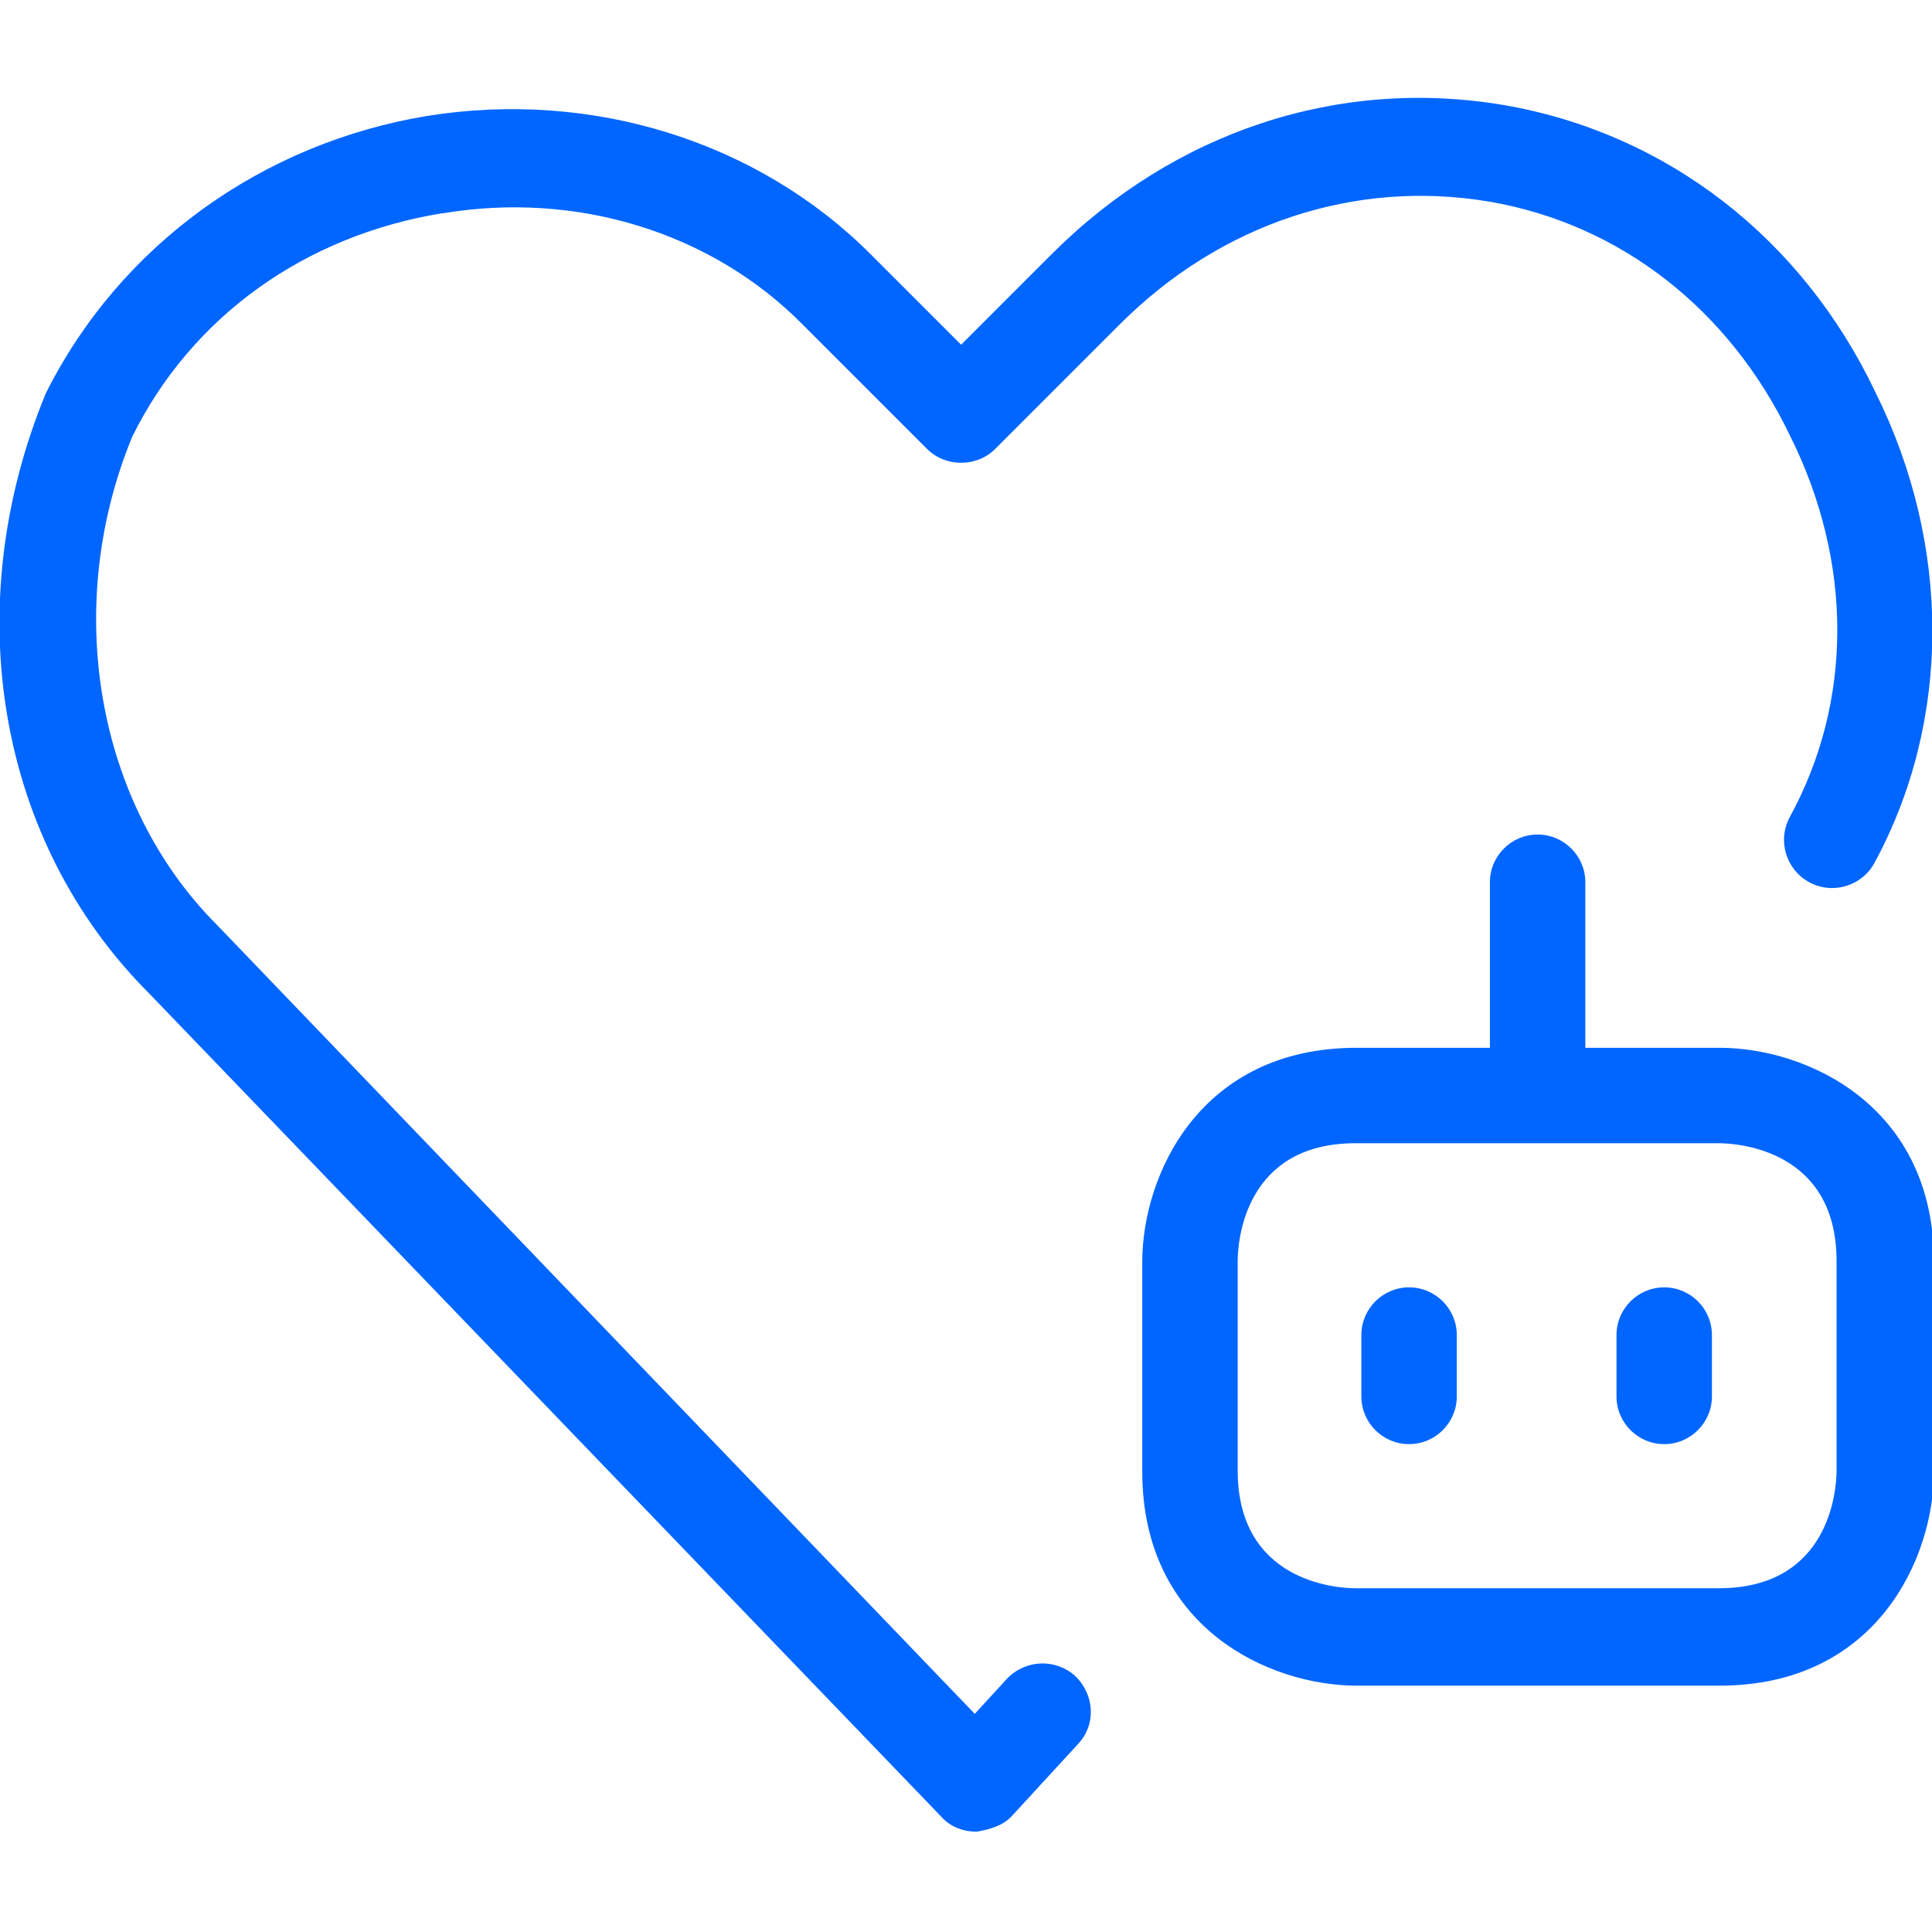
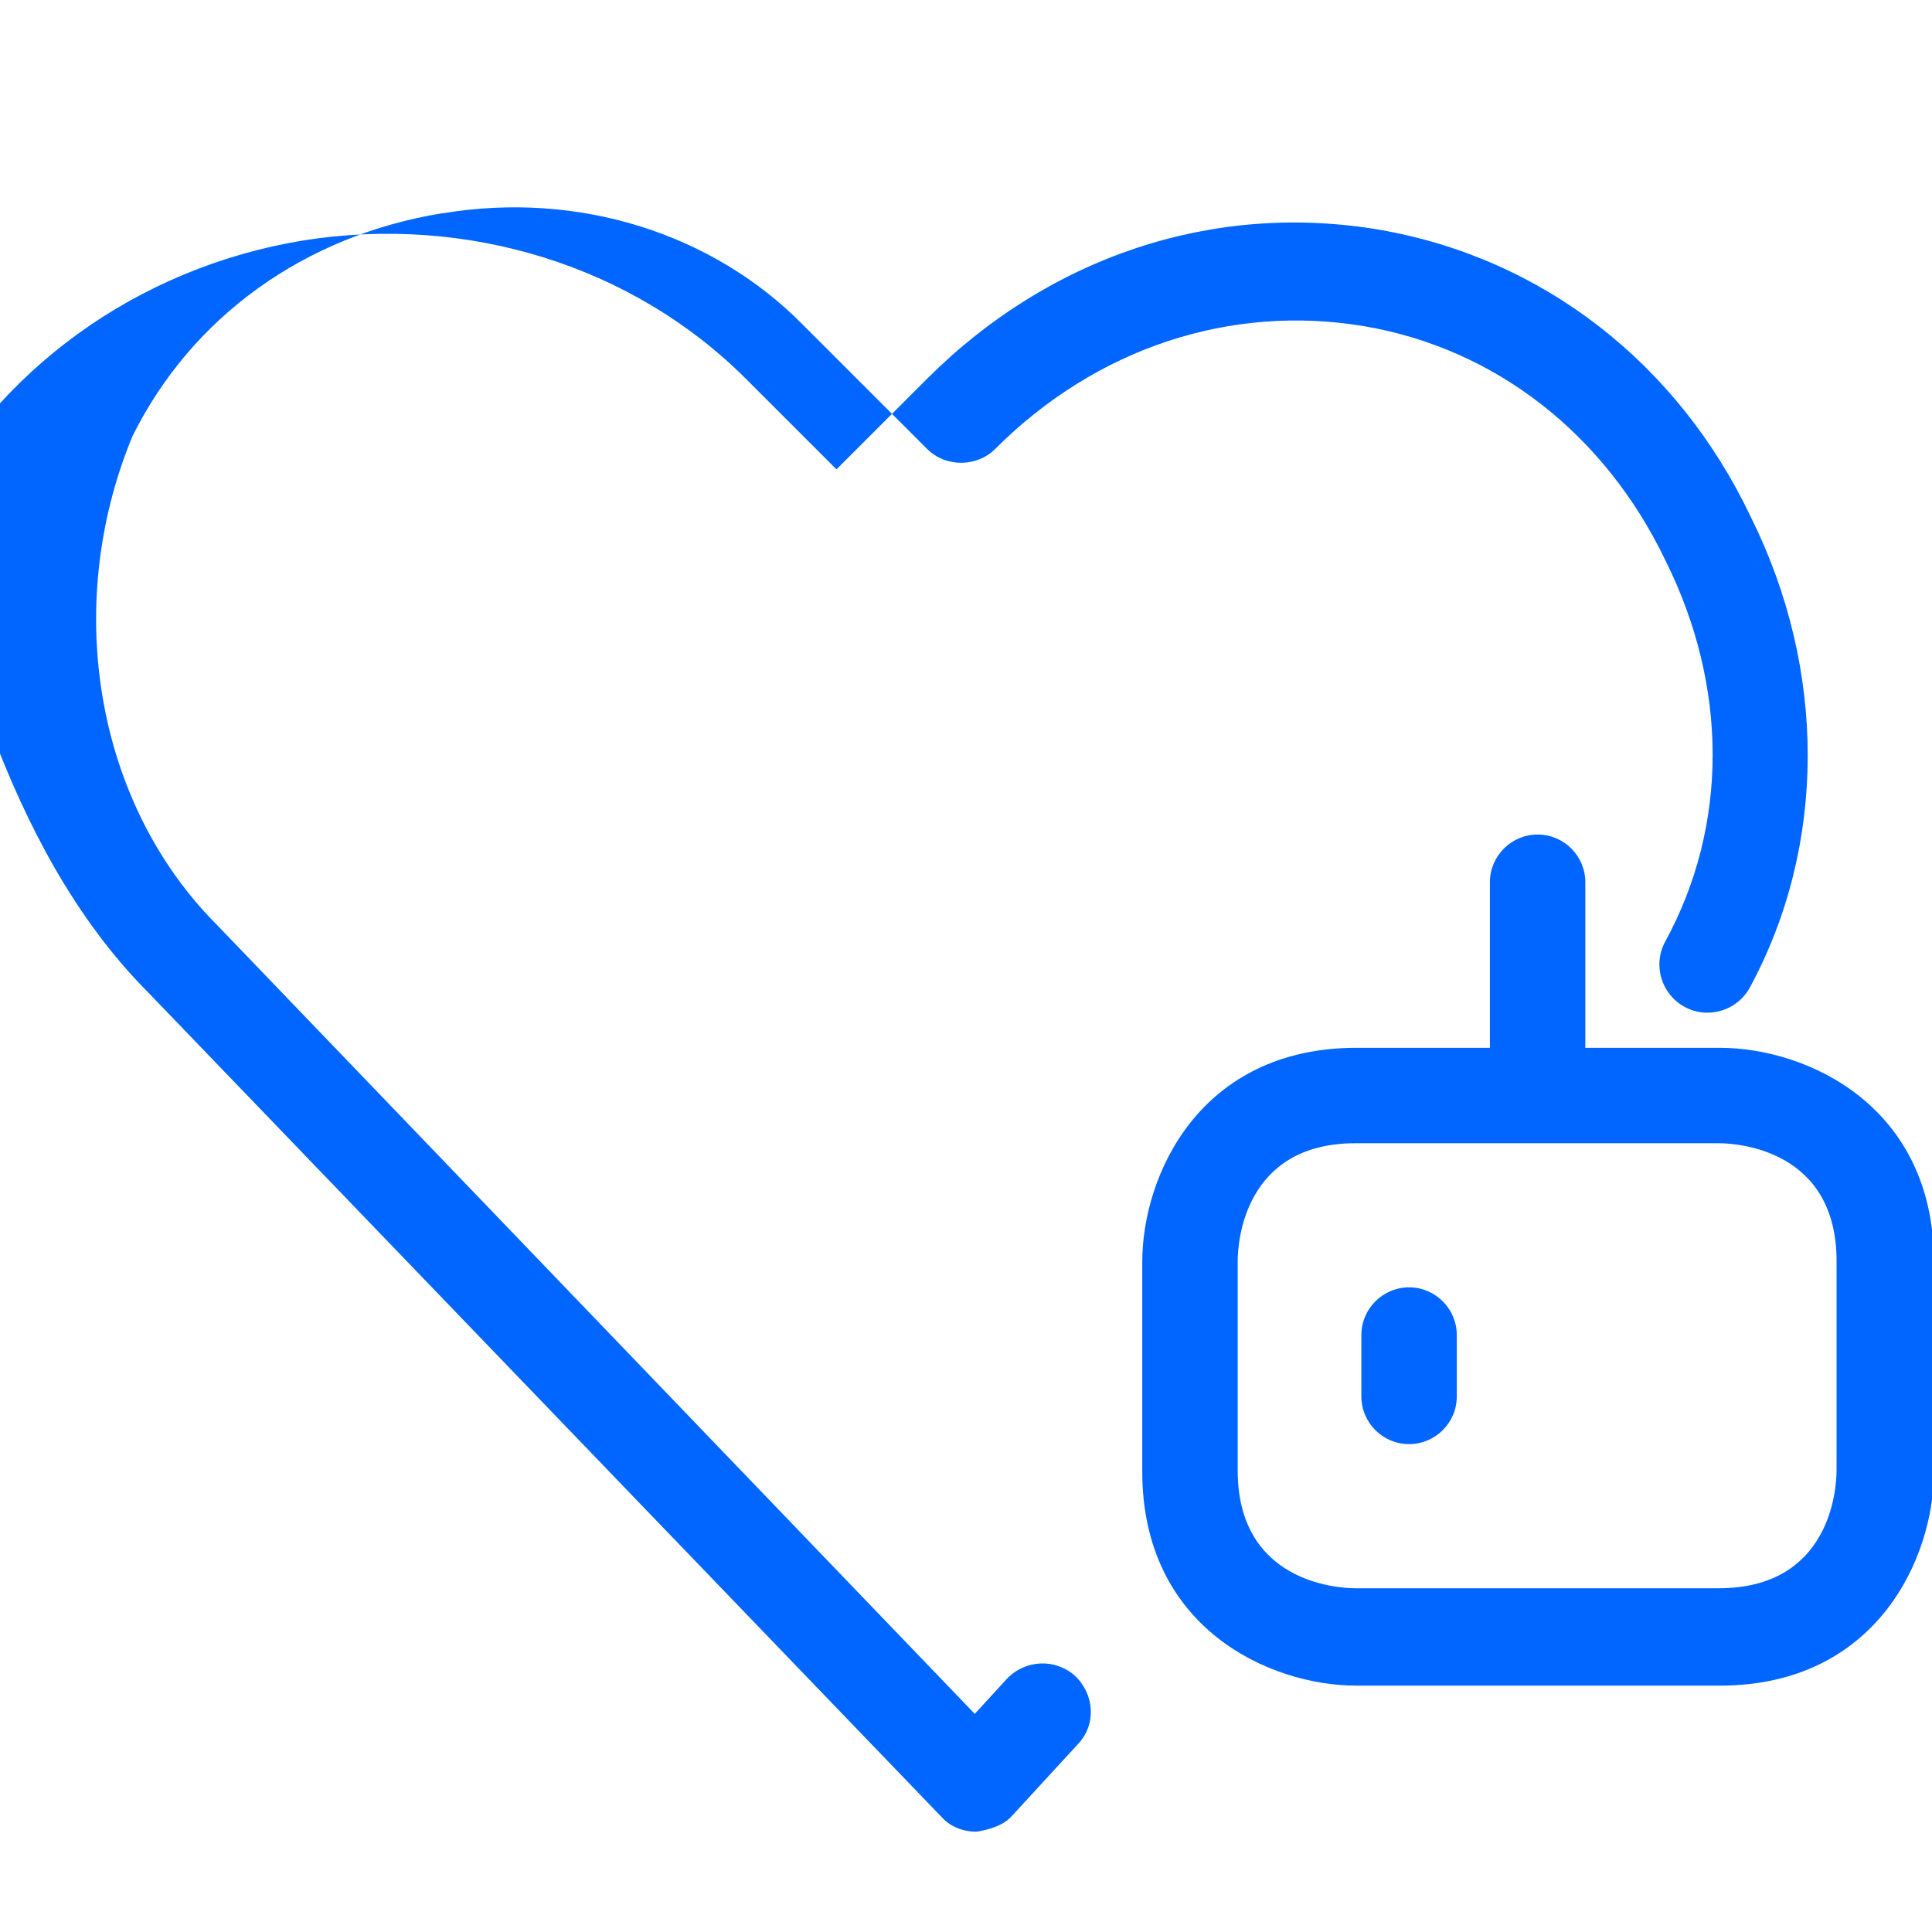
<svg xmlns="http://www.w3.org/2000/svg" id="Capa_1" data-name="Capa 1" viewBox="0 0 19.84 19.84">
  <defs>
    <style>
      .cls-1 {
        fill: #06f;
      }
    </style>
  </defs>
-   <path class="cls-1" d="M4.55,2.19c1.38-.23,2.76.2,3.69,1.14l1.28,1.28c.19.19.51.19.7,0l1.28-1.28c1.04-1.04,2.42-1.49,3.79-1.26,1.35.23,2.47,1.11,3.09,2.4.65,1.3.65,2.73,0,3.92-.13.24-.04.54.2.67.24.13.54.04.67-.2.79-1.46.79-3.26.01-4.83-.75-1.58-2.14-2.66-3.81-2.95-1.7-.29-3.39.27-4.65,1.53l-.93.93-.93-.93c-1.16-1.16-2.86-1.69-4.55-1.42-1.7.28-3.16,1.33-3.92,2.85C-.44,6.25-.02,8.65,1.53,10.2l8.14,8.46c.09.1.22.15.36.15.12-.02.27-.06.36-.16l.68-.74c.19-.2.17-.51-.03-.7-.2-.18-.51-.17-.7.03l-.33.36L2.23,9.5c-1.25-1.25-1.59-3.28-.87-5.02.61-1.23,1.77-2.06,3.18-2.29Z" />
+   <path class="cls-1" d="M4.55,2.19c1.38-.23,2.76.2,3.69,1.14l1.28,1.28c.19.19.51.19.7,0c1.04-1.04,2.42-1.49,3.79-1.26,1.35.23,2.47,1.11,3.09,2.4.65,1.3.65,2.73,0,3.92-.13.24-.04.54.2.67.24.13.54.04.67-.2.79-1.46.79-3.26.01-4.83-.75-1.58-2.14-2.66-3.81-2.95-1.7-.29-3.39.27-4.65,1.53l-.93.93-.93-.93c-1.16-1.16-2.86-1.69-4.55-1.42-1.7.28-3.16,1.33-3.92,2.85C-.44,6.25-.02,8.65,1.53,10.2l8.14,8.46c.09.1.22.15.36.15.12-.02.27-.06.36-.16l.68-.74c.19-.2.17-.51-.03-.7-.2-.18-.51-.17-.7.03l-.33.36L2.23,9.5c-1.25-1.25-1.59-3.28-.87-5.02.61-1.23,1.77-2.06,3.18-2.29Z" />
  <path class="cls-1" d="M17.65,10.76h-1.37v-1.7c0-.27-.22-.49-.49-.49s-.49.22-.49.49v1.7h-1.37c-1.61,0-2.2,1.31-2.2,2.2v2.15c0,1.61,1.31,2.2,2.2,2.2h3.73c1.61,0,2.2-1.31,2.2-2.2v-2.15c0-1.61-1.31-2.2-2.2-2.2ZM18.86,15.1c0,.2-.07,1.21-1.21,1.21h-3.73c-.2,0-1.21-.07-1.21-1.21v-2.15c0-.2.07-1.21,1.21-1.21h3.73c.2,0,1.21.07,1.21,1.21v2.15Z" />
  <path class="cls-1" d="M14.47,13.22c-.27,0-.49.22-.49.49v.63c0,.27.22.49.49.49s.49-.22.49-.49v-.63c0-.27-.22-.49-.49-.49Z" />
-   <path class="cls-1" d="M17.09,13.22c-.27,0-.49.22-.49.49v.63c0,.27.22.49.49.49s.49-.22.49-.49v-.63c0-.27-.22-.49-.49-.49Z" />
</svg>